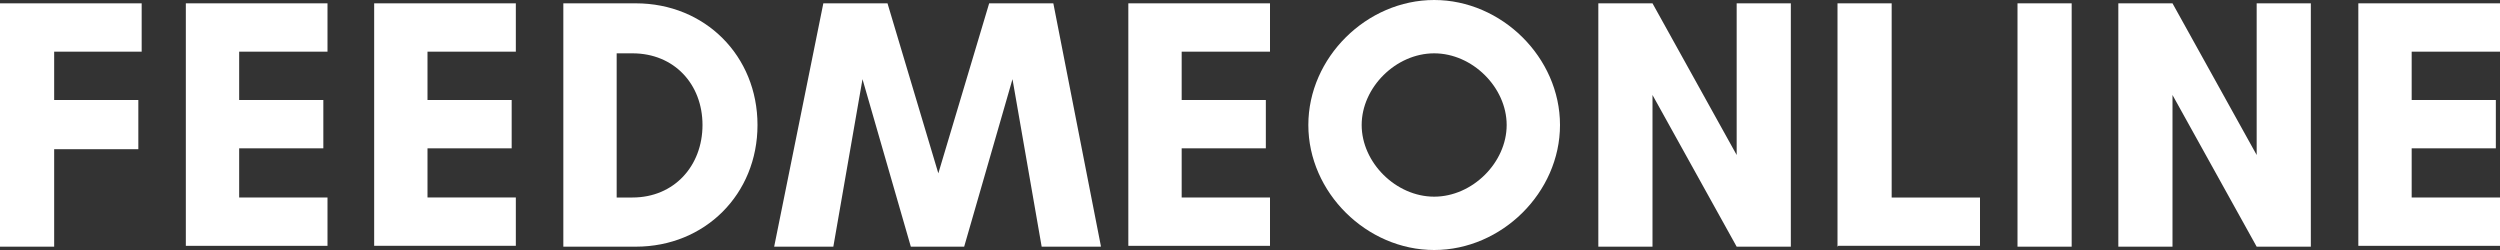
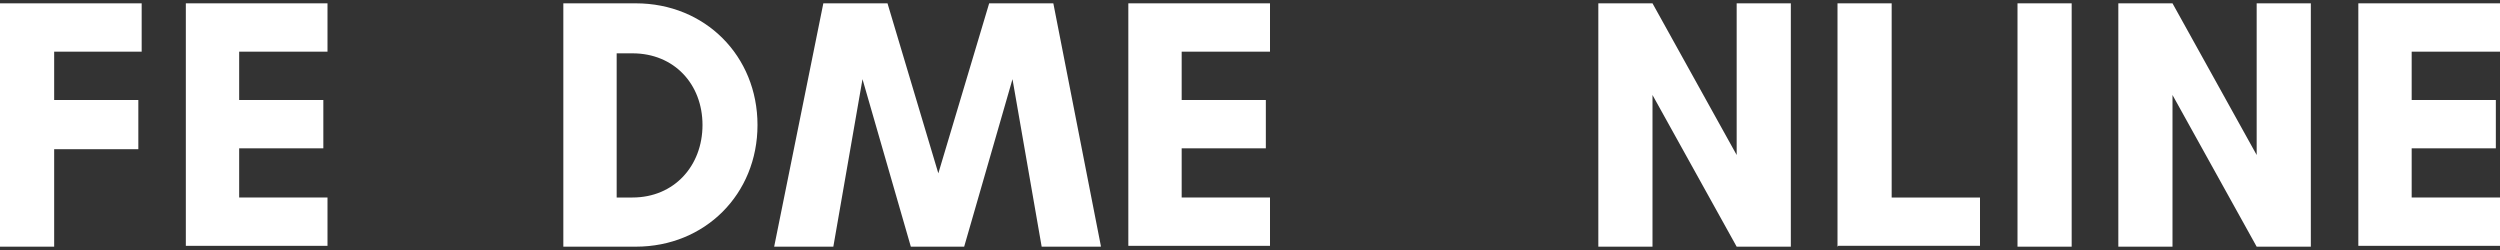
<svg xmlns="http://www.w3.org/2000/svg" id="Layer_1" data-name="Layer 1" version="1.1" viewBox="0 0 300 30">
  <rect x="0" y="0" width="300" height="30" fill="#333333" stroke="none" />
  <defs>
    <style>
      .cls-1 {
        fill: #fff;
        stroke-width: 0px;
      }
    </style>
  </defs>
  <path class="cls-1" d="M300,23.7v5.8h-17V.4h17v5.8h-10.6v5.8h10.1v5.8h-10.1v5.9h10.6Z" />
  <path class="cls-1" d="M277.3,29.6h-6.5l-10.1-18.2v18.2h-6.5V.4h6.5l10.1,18.2V.4h6.5v29.1Z" />
  <path class="cls-1" d="M248.6,29.6h-6.5V.4h6.5v29.1Z" />
  <path class="cls-1" d="M220.5,29.6V.4h6.5v23.3h10.6v5.8h-17Z" />
  <path class="cls-1" d="M214.9,29.6h-6.5l-10.1-18.2v18.2h-6.5V.4h6.5l10.1,18.2V.4h6.5v29.1Z" />
-   <path class="cls-1" d="M180.8,15c0-4.5-4.1-8.6-8.7-8.6s-8.7,4.1-8.7,8.6,4.1,8.6,8.7,8.6,8.7-4.1,8.7-8.6ZM187.2,15c0,8.1-7,15-15.1,15s-15.1-6.9-15.1-15,7-15,15.1-15,15.1,6.9,15.1,15Z" />
  <path class="cls-1" d="M152.4,23.7v5.8h-17V.4h17v5.8h-10.6v5.8h10.1v5.8h-10.1v5.9h10.6Z" />
  <path class="cls-1" d="M132.1,29.6h-7.1l-3.5-20.1-5.8,20.1h-6.4l-5.8-20.1-3.5,20.1h-7.1L98.8.4h7.7l6.1,20.4L118.7.4h7.7l5.7,29.1Z" />
  <path class="cls-1" d="M74,23.7h1.9c5,0,8.4-3.8,8.4-8.7s-3.4-8.6-8.4-8.6h-1.9v17.3ZM67.6.4h8.7c8.3,0,14.6,6.3,14.6,14.6s-6.3,14.6-14.6,14.6h-8.7V.4Z" />
-   <path class="cls-1" d="M61.9,23.7v5.8h-17V.4h17v5.8h-10.6v5.8h10.1v5.8h-10.1v5.9h10.6Z" />
  <path class="cls-1" d="M39.3,23.7v5.8h-17V.4h17v5.8h-10.6v5.8h10.1v5.8h-10.1v5.9h10.6Z" />
  <path class="cls-1" d="M16.6,17.9H6.5v11.7H0V.4h17v5.8H6.5v5.8h10.1v5.8Z" />
</svg>